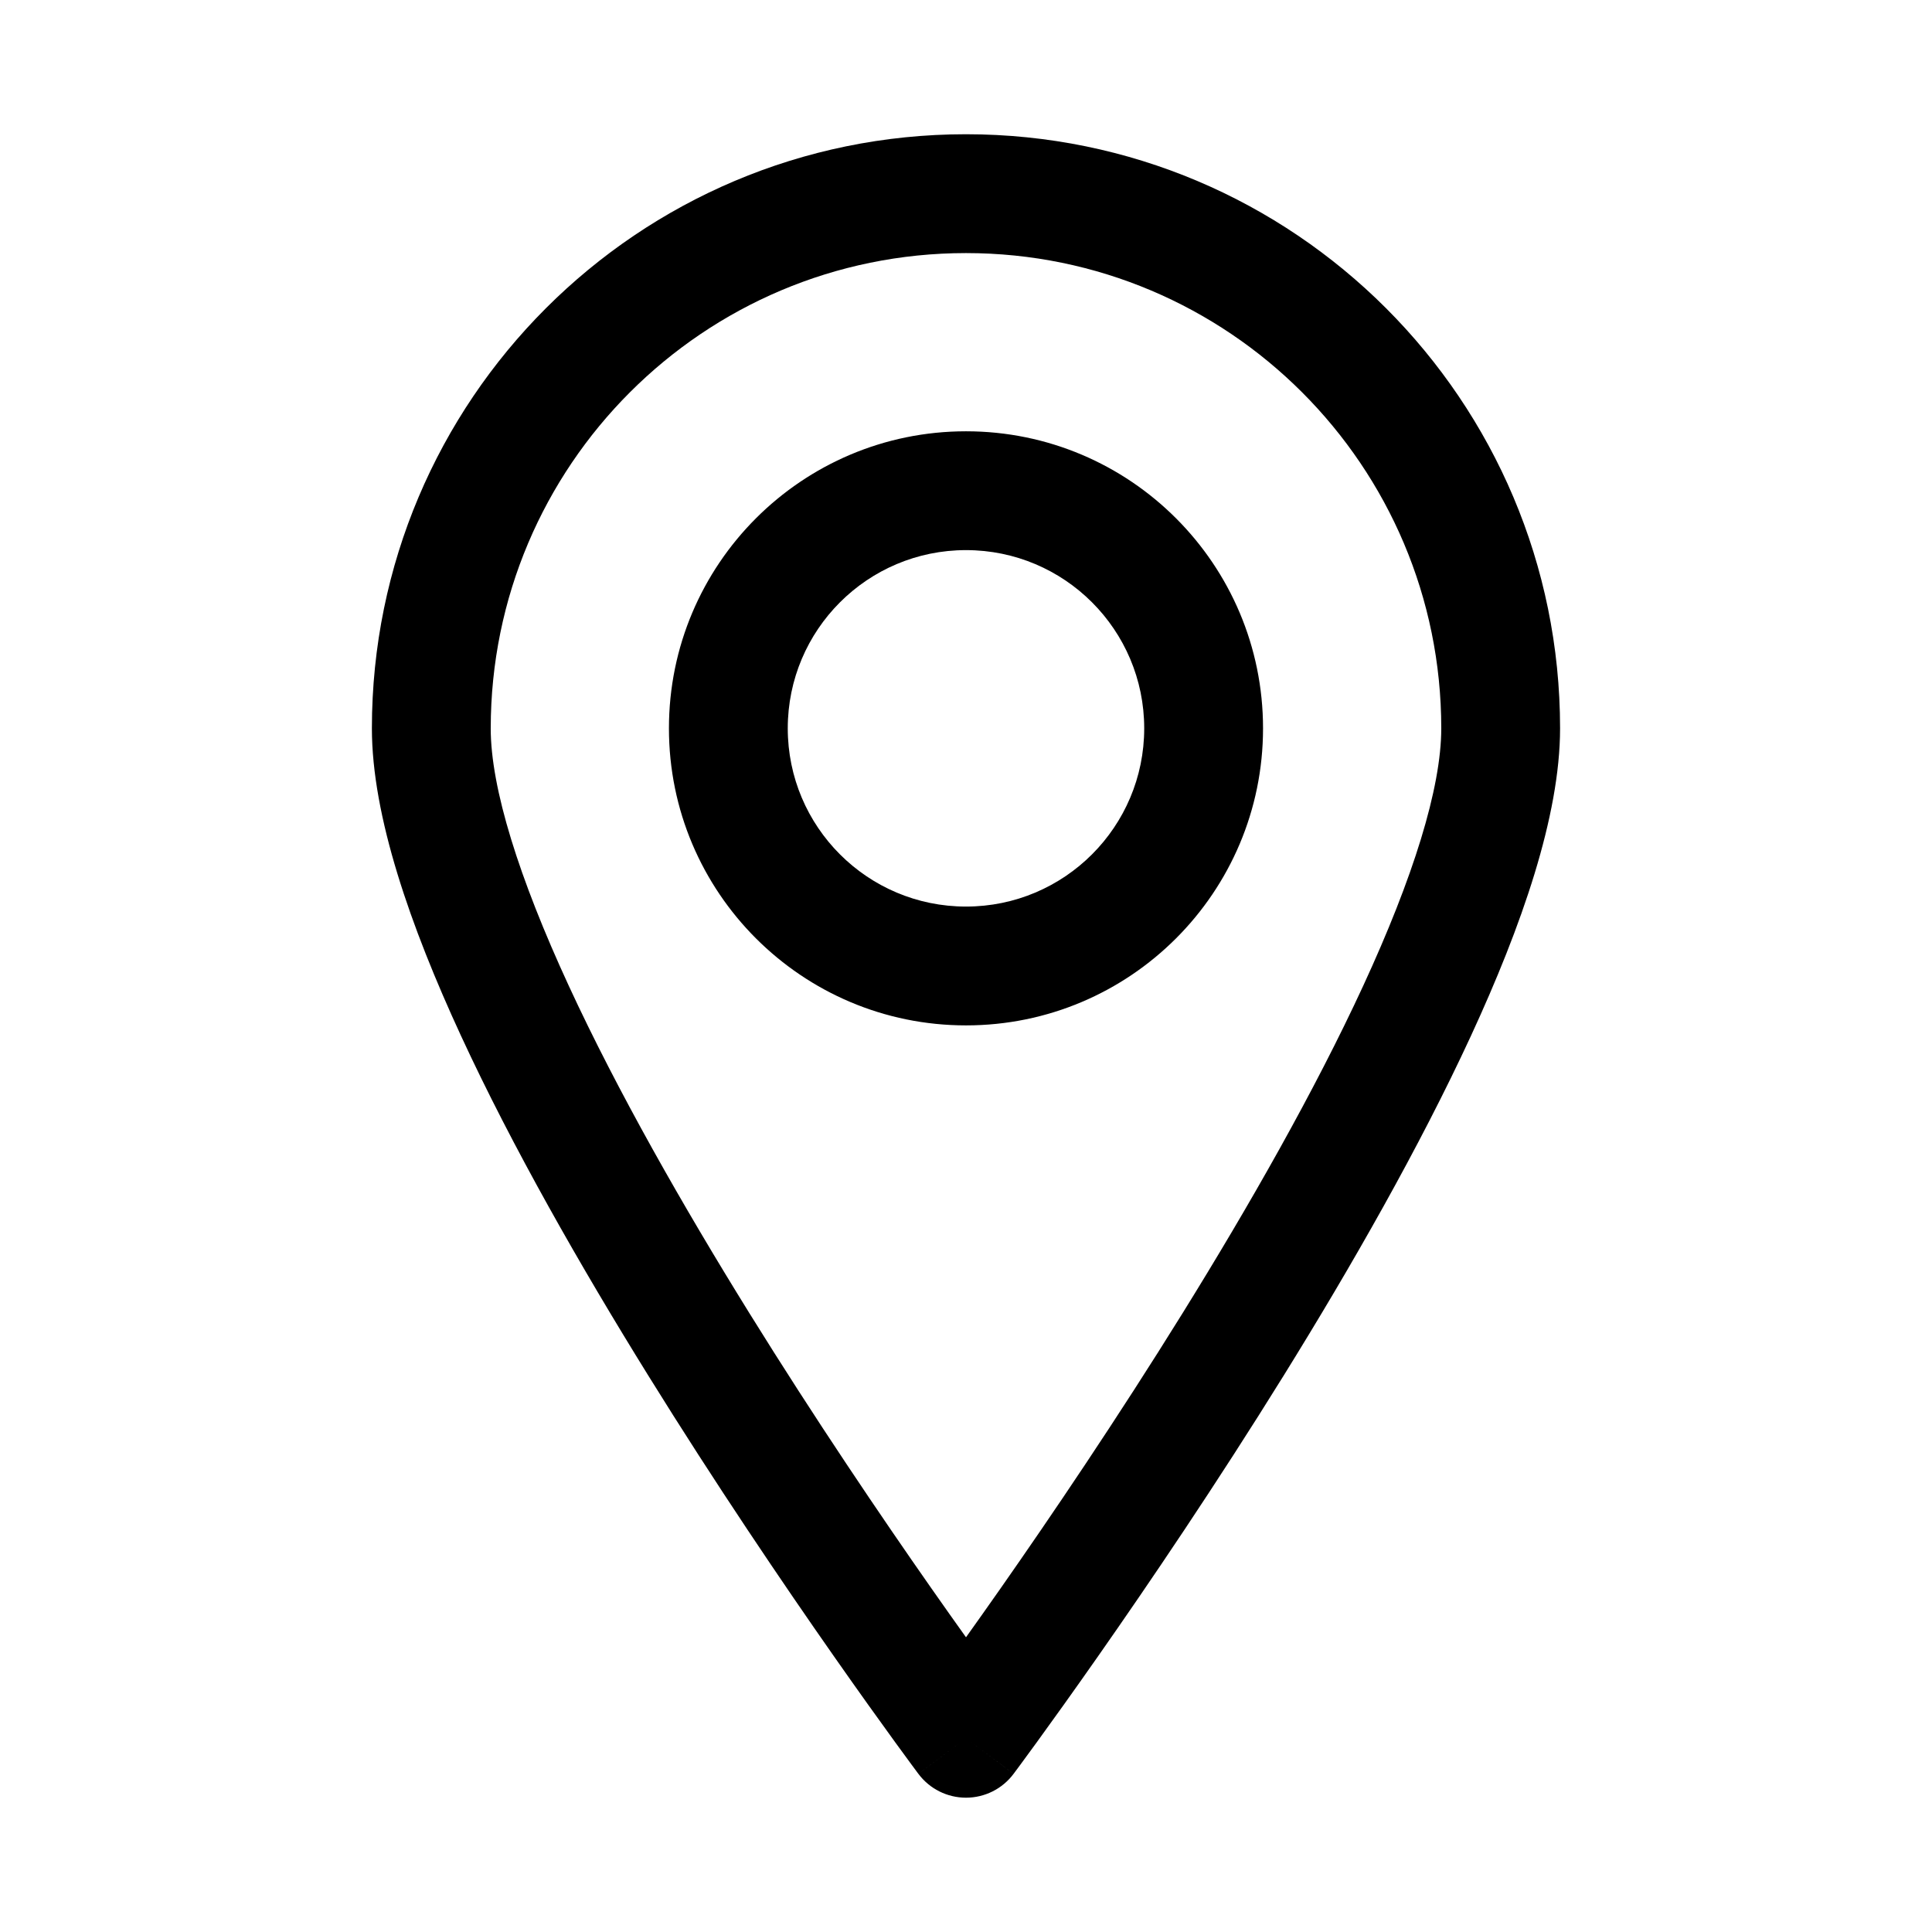
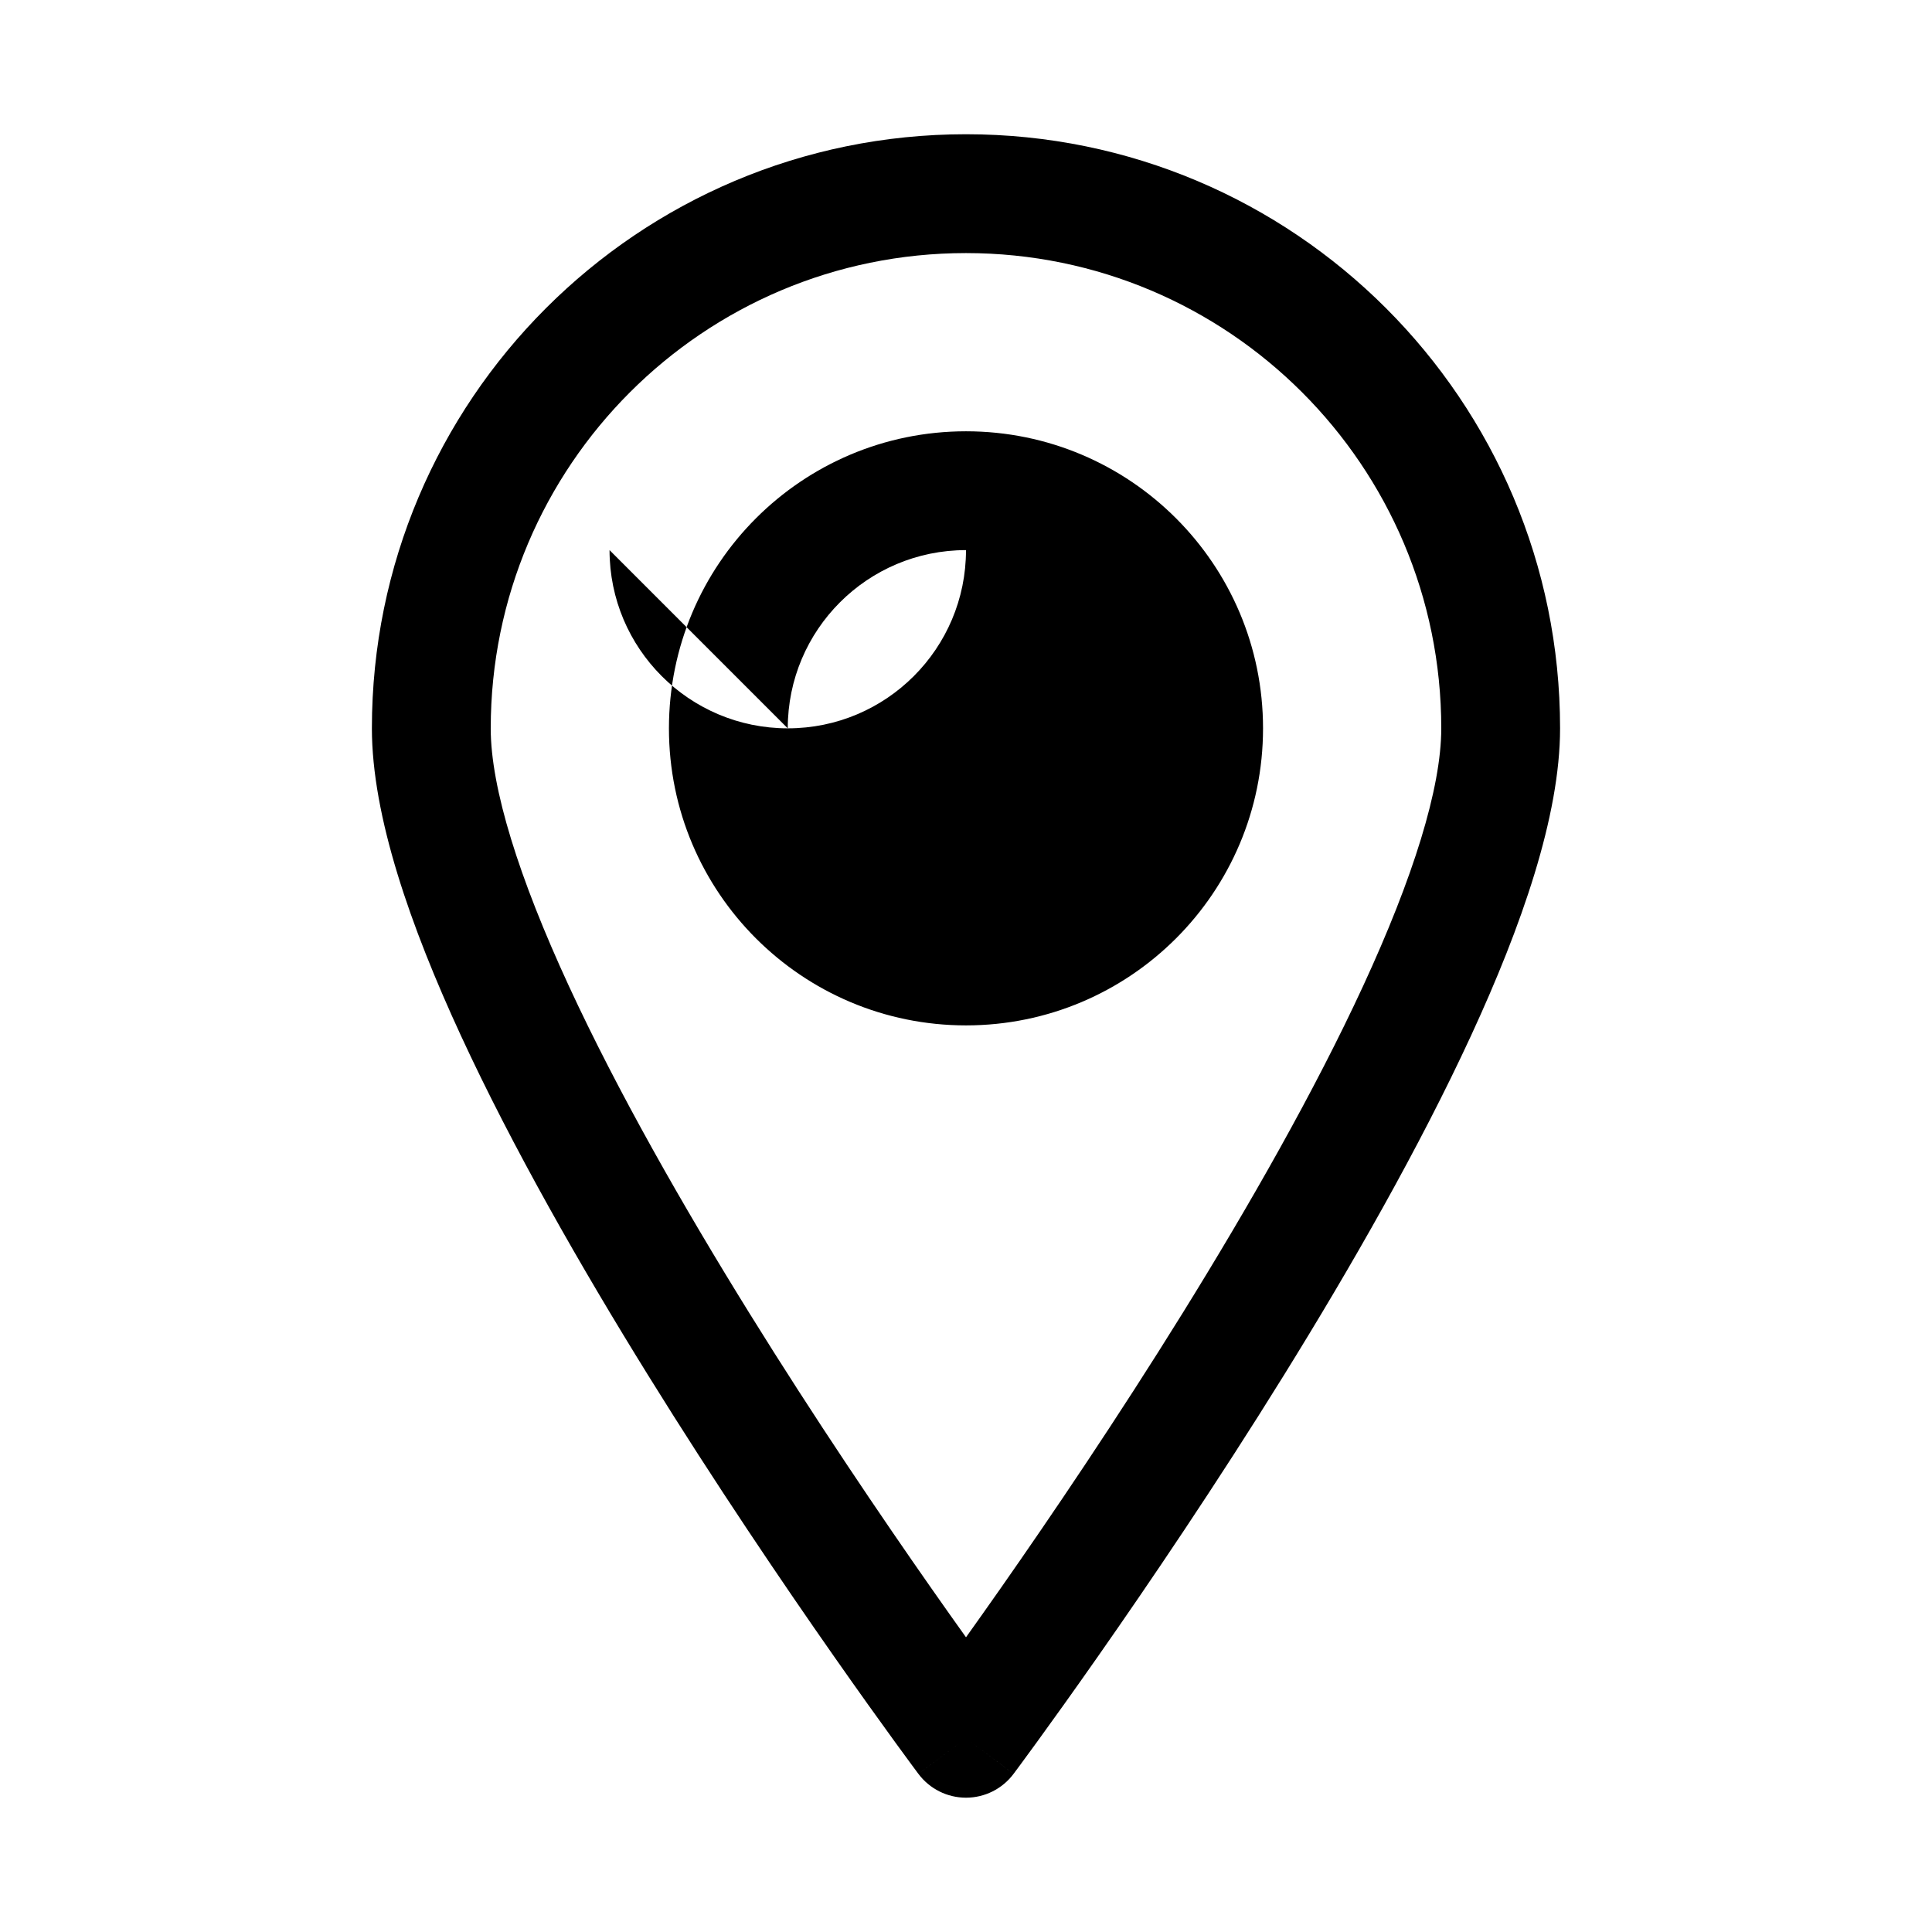
<svg xmlns="http://www.w3.org/2000/svg" fill="#000000" width="800px" height="800px" version="1.1" viewBox="144 144 512 512">
-   <path d="m274.05 337.02c0-69.562 56.391-125.95 125.95-125.95 69.559 0 125.95 56.391 125.95 125.95 0 15.871-7.5 39.684-20.688 68.23-12.906 27.941-30.25 58.344-47.797 86.645-17.512 28.242-35.051 54.105-48.223 72.93-3.402 4.856-6.508 9.238-9.242 13.07-2.738-3.832-5.844-8.215-9.242-13.07-13.176-18.824-30.715-44.688-48.227-72.93-17.547-28.301-34.891-58.703-47.797-86.645-13.184-28.547-20.688-52.359-20.688-68.23zm113.34 277.07c0 0.004 0 0.004 12.609-9.426l-12.609 9.43c2.973 3.973 7.644 6.312 12.609 6.312 4.961 0 9.633-2.34 12.605-6.312l-12.605-9.43c12.605 9.43 12.605 9.43 12.609 9.426l0.004-0.008 0.023-0.031 0.086-0.113 0.316-0.43 1.219-1.641c1.059-1.438 2.606-3.539 4.566-6.238 3.922-5.398 9.512-13.18 16.211-22.754 13.395-19.133 31.281-45.508 49.191-74.395 17.879-28.832 35.957-60.449 49.621-90.031 13.383-28.973 23.59-58.18 23.59-81.434 0-86.953-70.488-157.44-157.44-157.44-86.953 0-157.44 70.488-157.44 157.44 0 23.254 10.207 52.461 23.59 81.434 13.664 29.582 31.742 61.199 49.621 90.031 17.91 28.887 35.797 55.262 49.191 74.395 6.703 9.574 12.289 17.355 16.211 22.754 1.965 2.699 3.508 4.801 4.566 6.238l1.219 1.641 0.316 0.43 0.086 0.113 0.023 0.031zm-34.625-277.07c0-26.086 21.148-47.234 47.234-47.234s47.23 21.148 47.23 47.234c0 26.086-21.145 47.23-47.23 47.23s-47.234-21.145-47.234-47.23zm47.234-78.723c-43.477 0-78.723 35.246-78.723 78.723 0 43.473 35.246 78.719 78.723 78.719 43.473 0 78.719-35.246 78.719-78.719 0-43.477-35.246-78.723-78.719-78.723z" fill-rule="evenodd" />
+   <path d="m274.05 337.02c0-69.562 56.391-125.95 125.95-125.95 69.559 0 125.95 56.391 125.95 125.95 0 15.871-7.5 39.684-20.688 68.23-12.906 27.941-30.25 58.344-47.797 86.645-17.512 28.242-35.051 54.105-48.223 72.93-3.402 4.856-6.508 9.238-9.242 13.07-2.738-3.832-5.844-8.215-9.242-13.07-13.176-18.824-30.715-44.688-48.227-72.93-17.547-28.301-34.891-58.703-47.797-86.645-13.184-28.547-20.688-52.359-20.688-68.23zm113.34 277.07c0 0.004 0 0.004 12.609-9.426l-12.609 9.43c2.973 3.973 7.644 6.312 12.609 6.312 4.961 0 9.633-2.34 12.605-6.312l-12.605-9.43c12.605 9.43 12.605 9.43 12.609 9.426l0.004-0.008 0.023-0.031 0.086-0.113 0.316-0.43 1.219-1.641c1.059-1.438 2.606-3.539 4.566-6.238 3.922-5.398 9.512-13.18 16.211-22.754 13.395-19.133 31.281-45.508 49.191-74.395 17.879-28.832 35.957-60.449 49.621-90.031 13.383-28.973 23.59-58.18 23.59-81.434 0-86.953-70.488-157.44-157.44-157.44-86.953 0-157.44 70.488-157.44 157.44 0 23.254 10.207 52.461 23.59 81.434 13.664 29.582 31.742 61.199 49.621 90.031 17.91 28.887 35.797 55.262 49.191 74.395 6.703 9.574 12.289 17.355 16.211 22.754 1.965 2.699 3.508 4.801 4.566 6.238l1.219 1.641 0.316 0.43 0.086 0.113 0.023 0.031zm-34.625-277.07c0-26.086 21.148-47.234 47.234-47.234c0 26.086-21.145 47.23-47.23 47.23s-47.234-21.145-47.234-47.23zm47.234-78.723c-43.477 0-78.723 35.246-78.723 78.723 0 43.473 35.246 78.719 78.723 78.719 43.473 0 78.719-35.246 78.719-78.719 0-43.477-35.246-78.723-78.719-78.723z" fill-rule="evenodd" />
</svg>